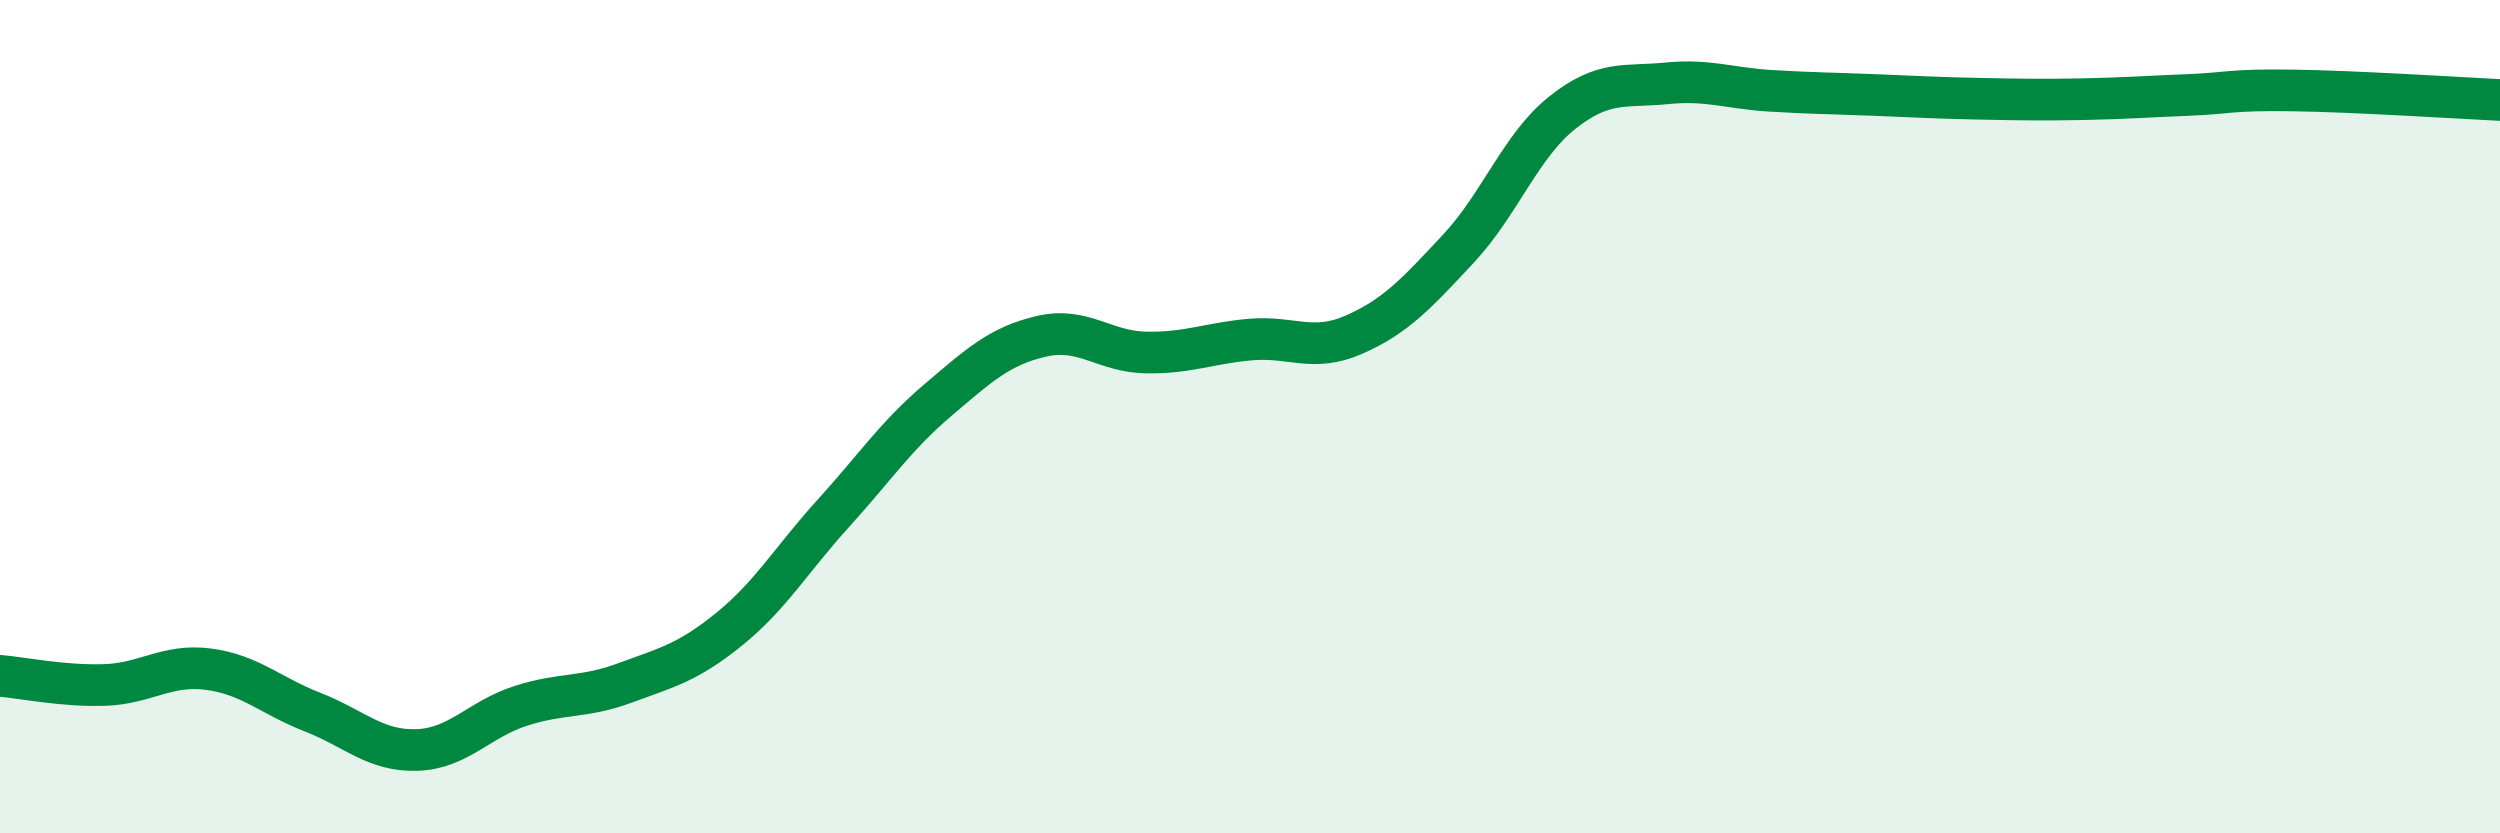
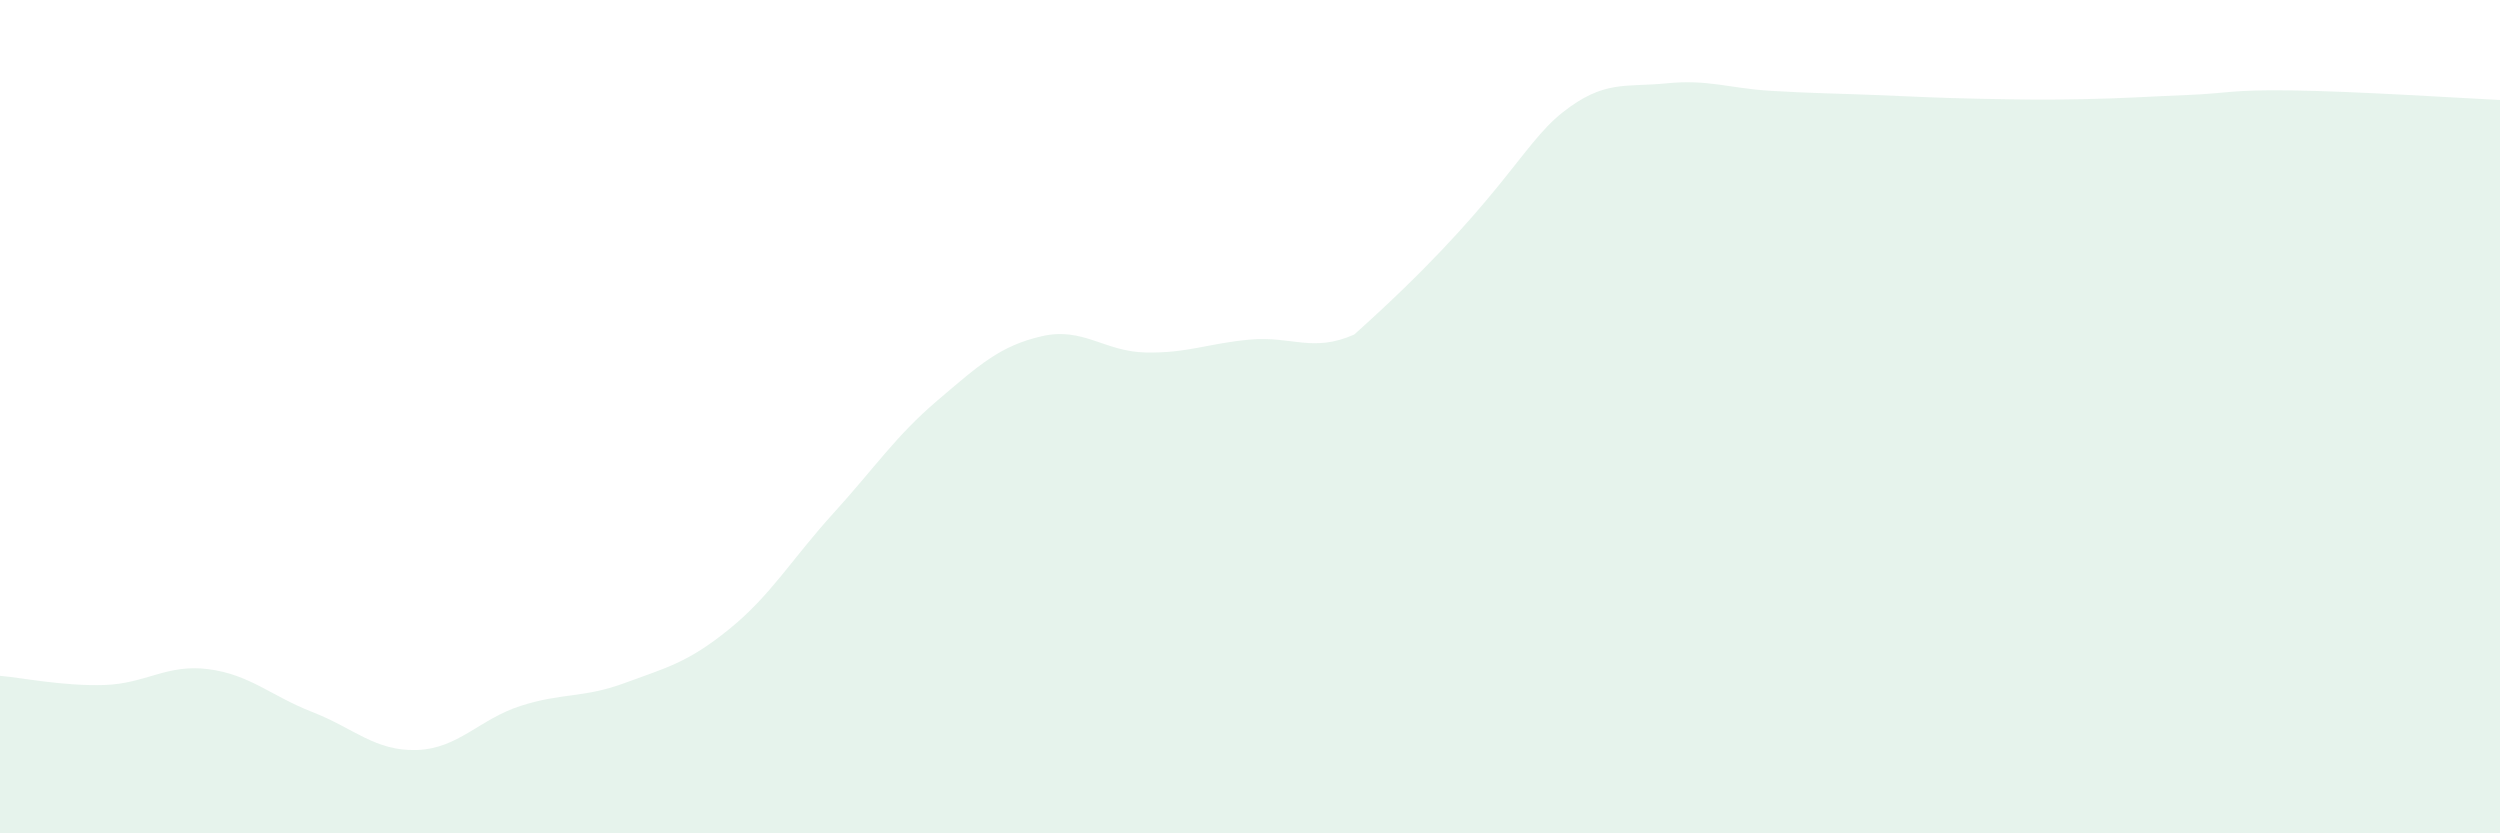
<svg xmlns="http://www.w3.org/2000/svg" width="60" height="20" viewBox="0 0 60 20">
-   <path d="M 0,16.22 C 0.5,16.26 1.5,16.47 2.5,16.44 C 3.5,16.41 4,15.93 5,16.06 C 6,16.19 6.5,16.7 7.5,17.09 C 8.5,17.48 9,18.03 10,18 C 11,17.97 11.5,17.26 12.5,16.94 C 13.5,16.62 14,16.76 15,16.39 C 16,16.02 16.5,15.91 17.5,15.1 C 18.5,14.29 19,13.42 20,12.32 C 21,11.22 21.5,10.46 22.5,9.61 C 23.5,8.76 24,8.3 25,8.07 C 26,7.84 26.5,8.44 27.5,8.46 C 28.5,8.48 29,8.24 30,8.15 C 31,8.06 31.5,8.47 32.5,8.03 C 33.5,7.59 34,7.04 35,5.97 C 36,4.9 36.5,3.49 37.5,2.7 C 38.5,1.91 39,2.1 40,2 C 41,1.9 41.5,2.12 42.5,2.18 C 43.5,2.24 44,2.24 45,2.28 C 46,2.32 46.5,2.35 47.5,2.37 C 48.5,2.39 49,2.4 50,2.38 C 51,2.36 51.5,2.32 52.5,2.28 C 53.5,2.24 53.5,2.15 55,2.17 C 56.5,2.19 59,2.35 60,2.4L60 20L0 20Z" fill="#008740" opacity="0.1" stroke-linecap="round" stroke-linejoin="round" />
-   <path d="M 0,16.22 C 0.5,16.26 1.5,16.47 2.5,16.44 C 3.5,16.41 4,15.93 5,16.06 C 6,16.19 6.5,16.7 7.5,17.09 C 8.5,17.48 9,18.03 10,18 C 11,17.97 11.5,17.26 12.5,16.94 C 13.5,16.62 14,16.76 15,16.39 C 16,16.02 16.5,15.91 17.5,15.1 C 18.5,14.29 19,13.42 20,12.32 C 21,11.22 21.5,10.46 22.5,9.61 C 23.5,8.76 24,8.3 25,8.07 C 26,7.84 26.5,8.44 27.5,8.46 C 28.5,8.48 29,8.24 30,8.15 C 31,8.06 31.5,8.47 32.5,8.03 C 33.5,7.59 34,7.04 35,5.97 C 36,4.9 36.5,3.49 37.5,2.7 C 38.5,1.91 39,2.1 40,2 C 41,1.9 41.5,2.12 42.5,2.18 C 43.5,2.24 44,2.24 45,2.28 C 46,2.32 46.5,2.35 47.5,2.37 C 48.5,2.39 49,2.4 50,2.38 C 51,2.36 51.5,2.32 52.5,2.28 C 53.5,2.24 53.5,2.15 55,2.17 C 56.5,2.19 59,2.35 60,2.4" stroke="#008740" stroke-width="1" fill="none" stroke-linecap="round" stroke-linejoin="round" />
+   <path d="M 0,16.22 C 0.5,16.26 1.5,16.47 2.5,16.44 C 3.5,16.41 4,15.93 5,16.06 C 6,16.19 6.5,16.7 7.5,17.09 C 8.5,17.48 9,18.03 10,18 C 11,17.97 11.5,17.26 12.5,16.94 C 13.5,16.62 14,16.76 15,16.39 C 16,16.02 16.5,15.91 17.5,15.1 C 18.5,14.29 19,13.42 20,12.32 C 21,11.22 21.5,10.46 22.5,9.61 C 23.5,8.76 24,8.3 25,8.07 C 26,7.84 26.5,8.44 27.5,8.46 C 28.5,8.48 29,8.24 30,8.15 C 31,8.06 31.5,8.47 32.5,8.03 C 36,4.9 36.5,3.49 37.5,2.7 C 38.5,1.91 39,2.1 40,2 C 41,1.9 41.5,2.12 42.5,2.18 C 43.5,2.24 44,2.24 45,2.28 C 46,2.32 46.5,2.35 47.5,2.37 C 48.5,2.39 49,2.4 50,2.38 C 51,2.36 51.5,2.32 52.5,2.28 C 53.5,2.24 53.5,2.15 55,2.17 C 56.5,2.19 59,2.35 60,2.4L60 20L0 20Z" fill="#008740" opacity="0.1" stroke-linecap="round" stroke-linejoin="round" />
</svg>